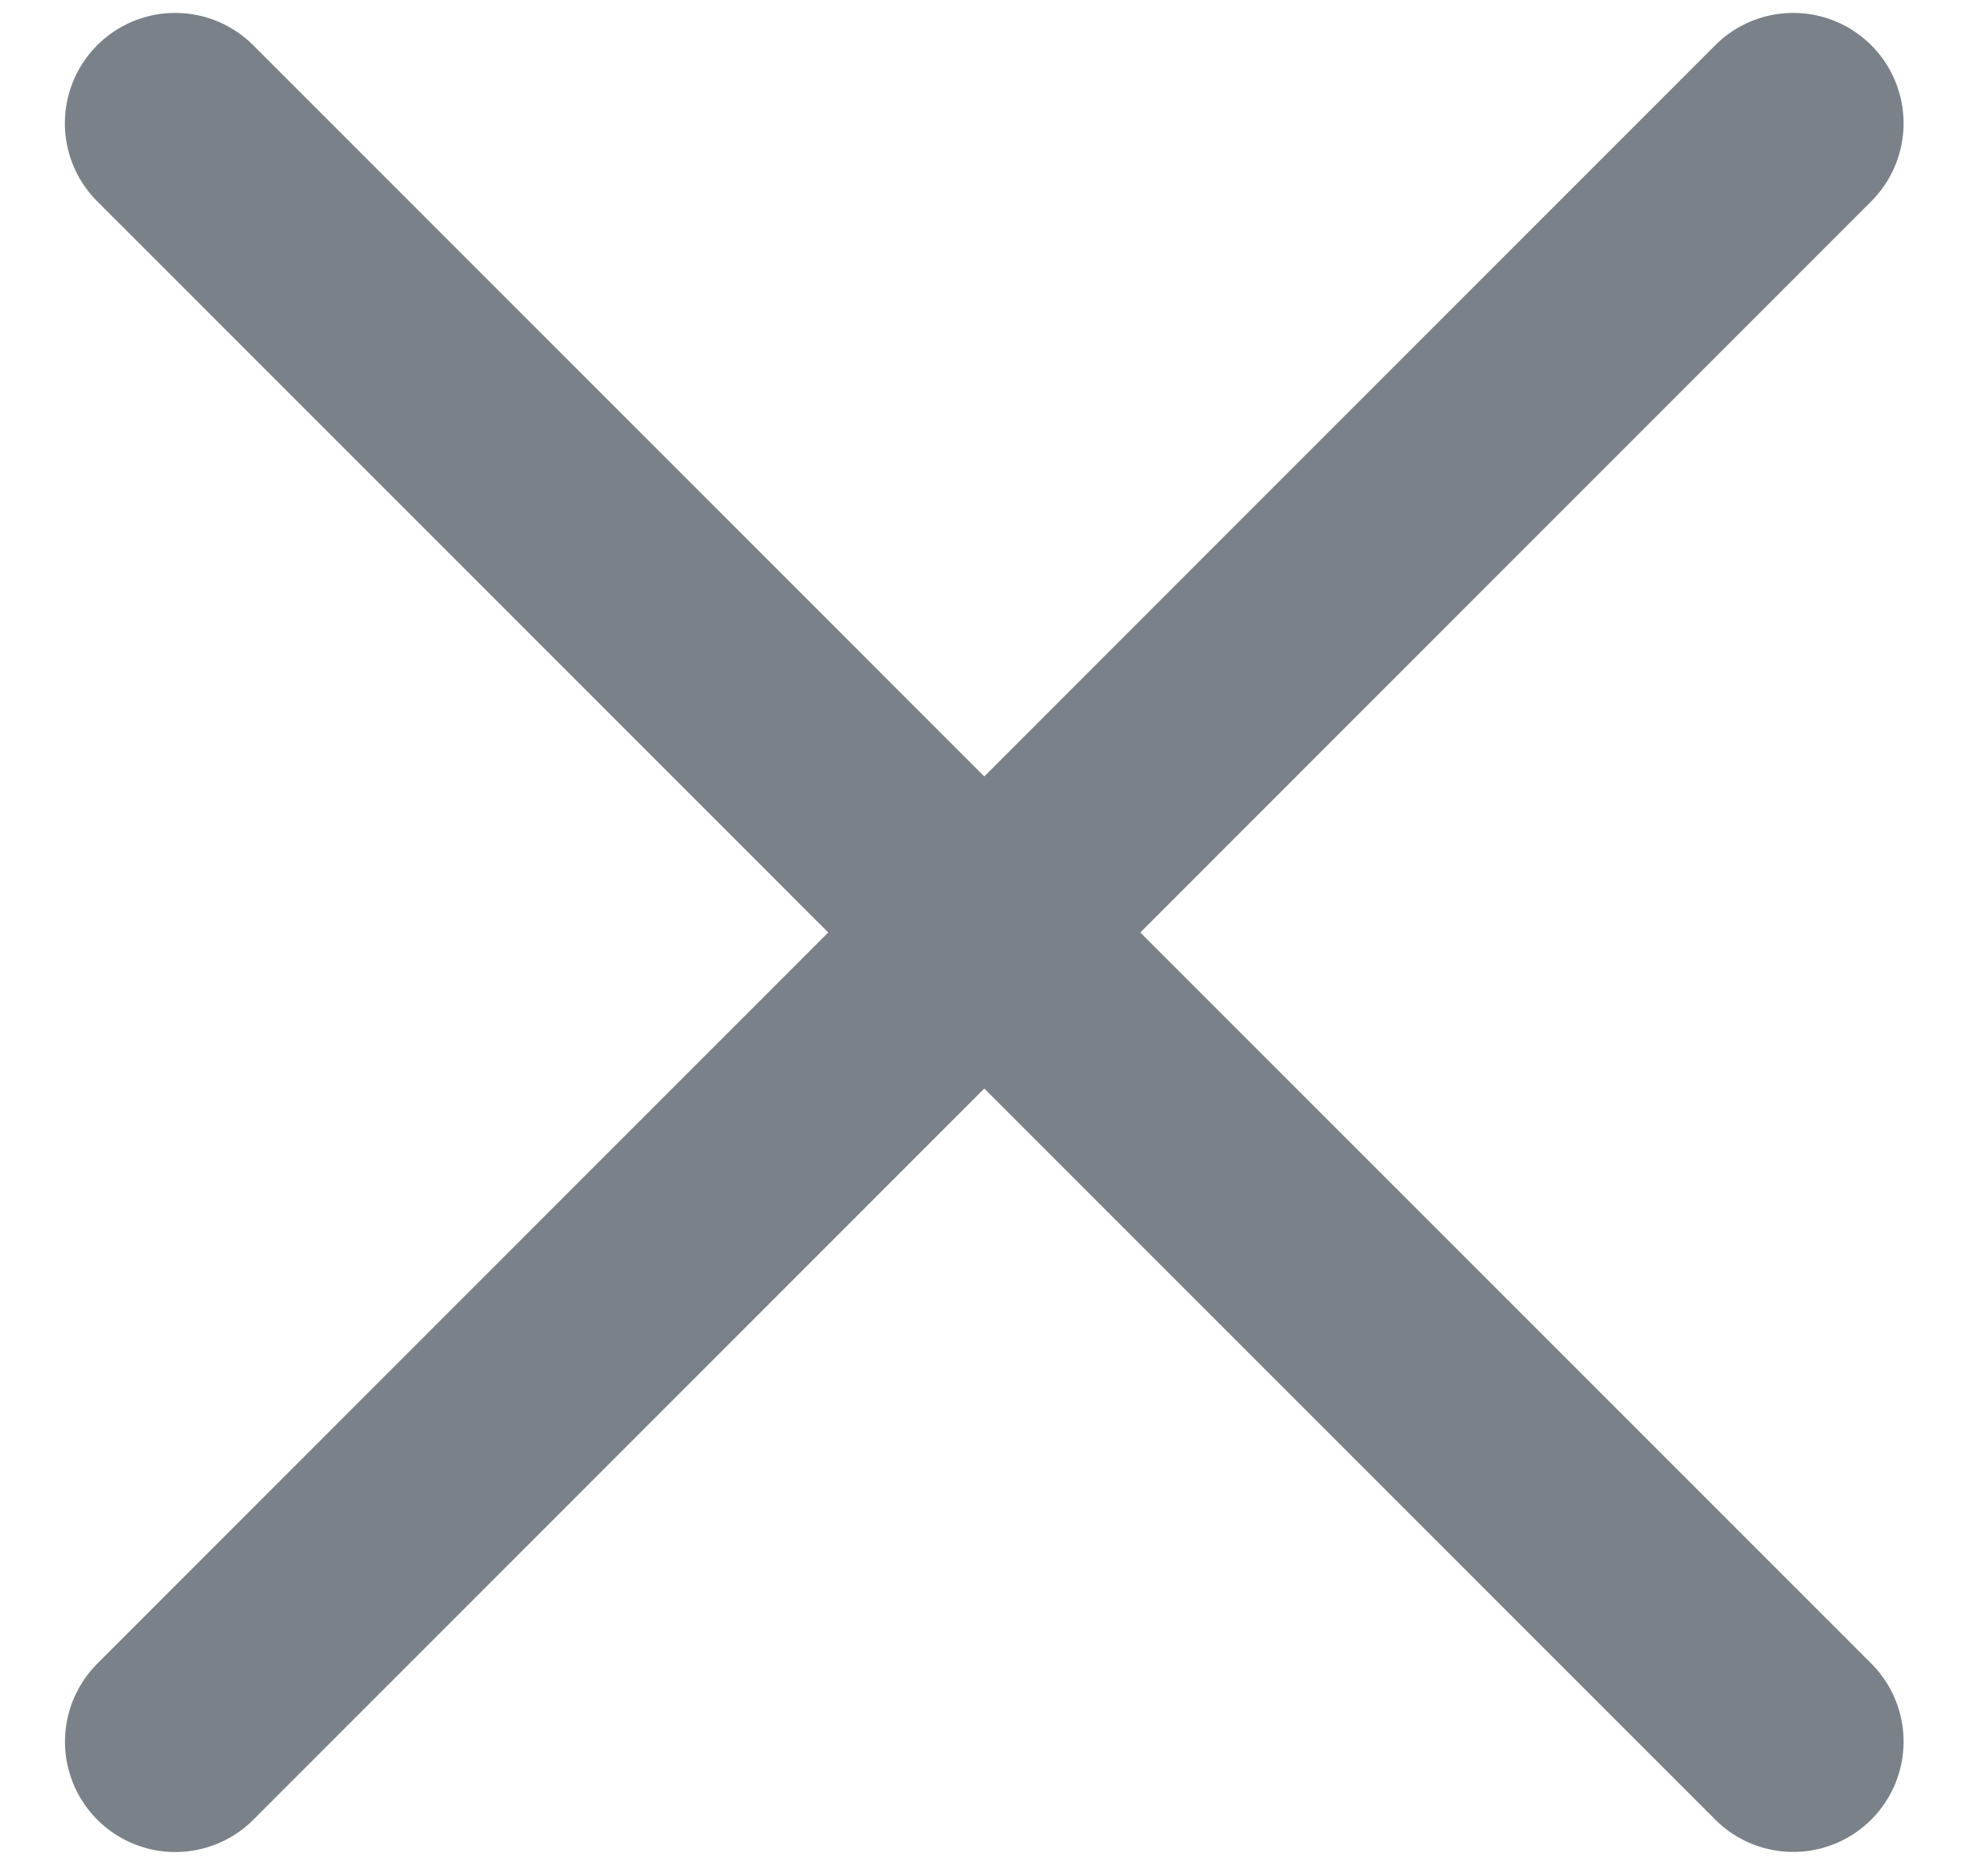
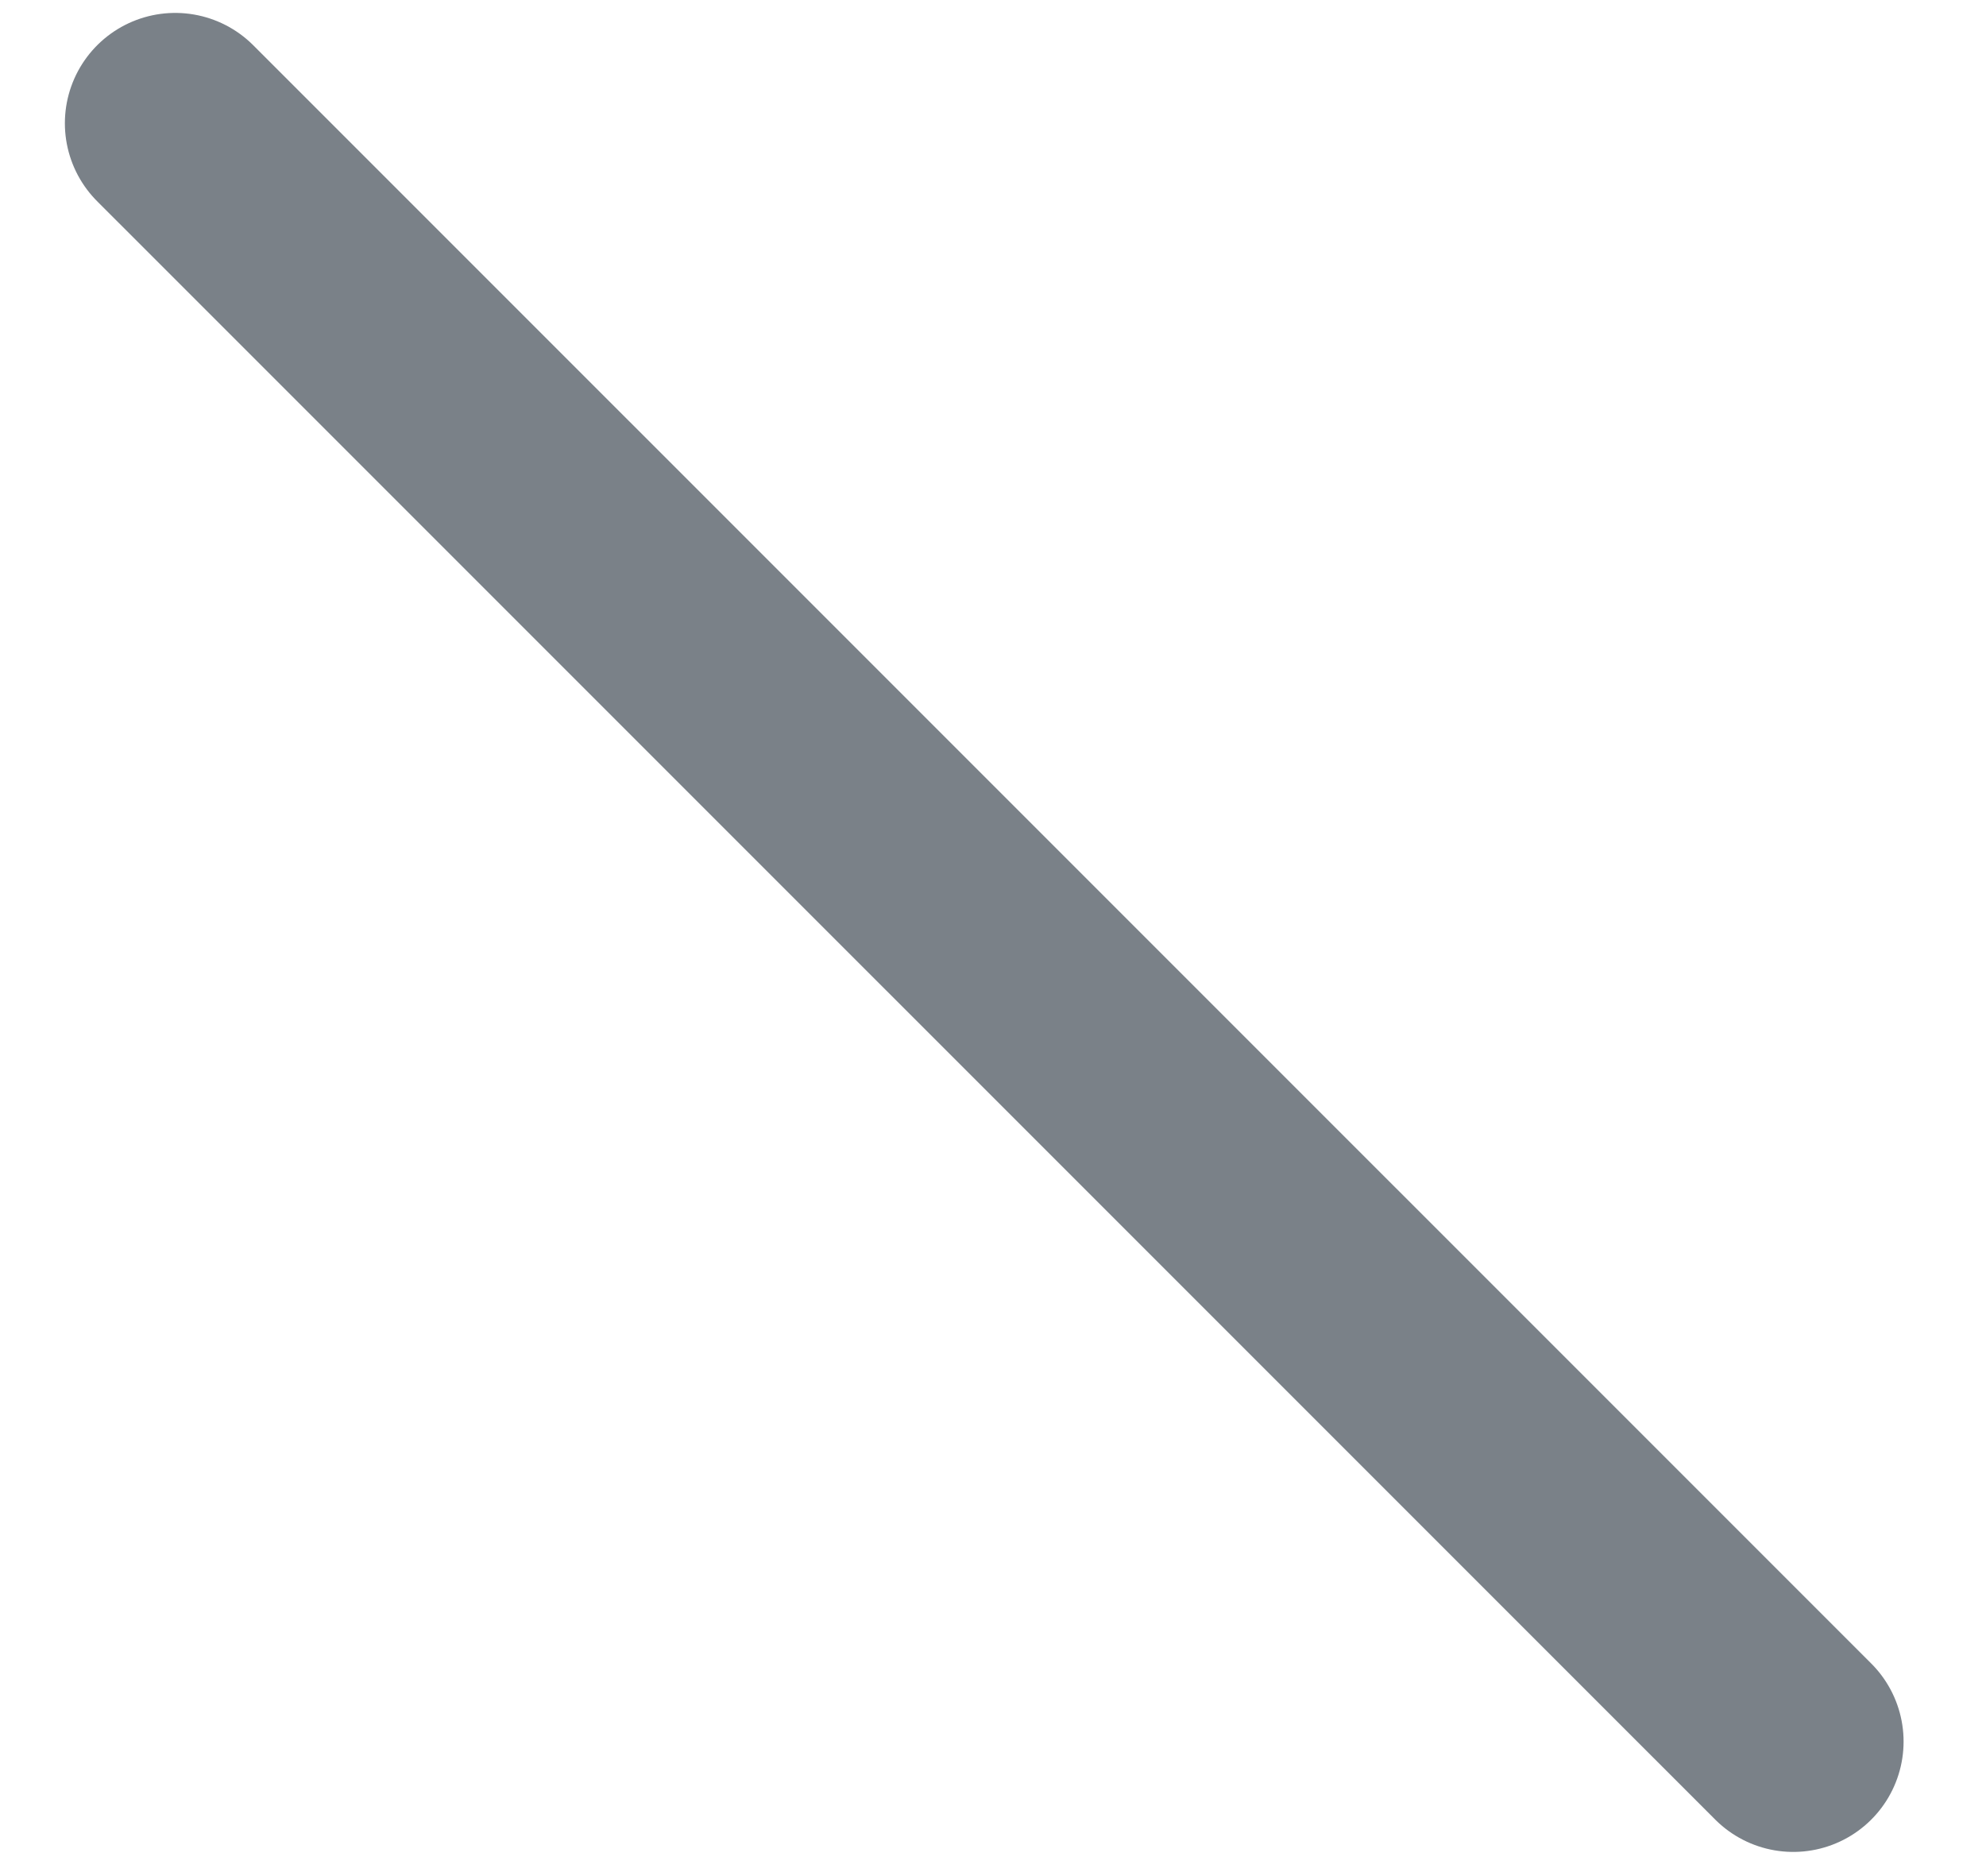
<svg xmlns="http://www.w3.org/2000/svg" width="18" height="17" viewBox="0 0 18 17" fill="none">
  <path d="M1.588 1.117L16.253 15.781" stroke="#7A8188" stroke-width="2" stroke-linecap="round" />
-   <path d="M16.253 1.117L1.589 15.782" stroke="#7A8188" stroke-width="2" stroke-linecap="round" />
</svg>